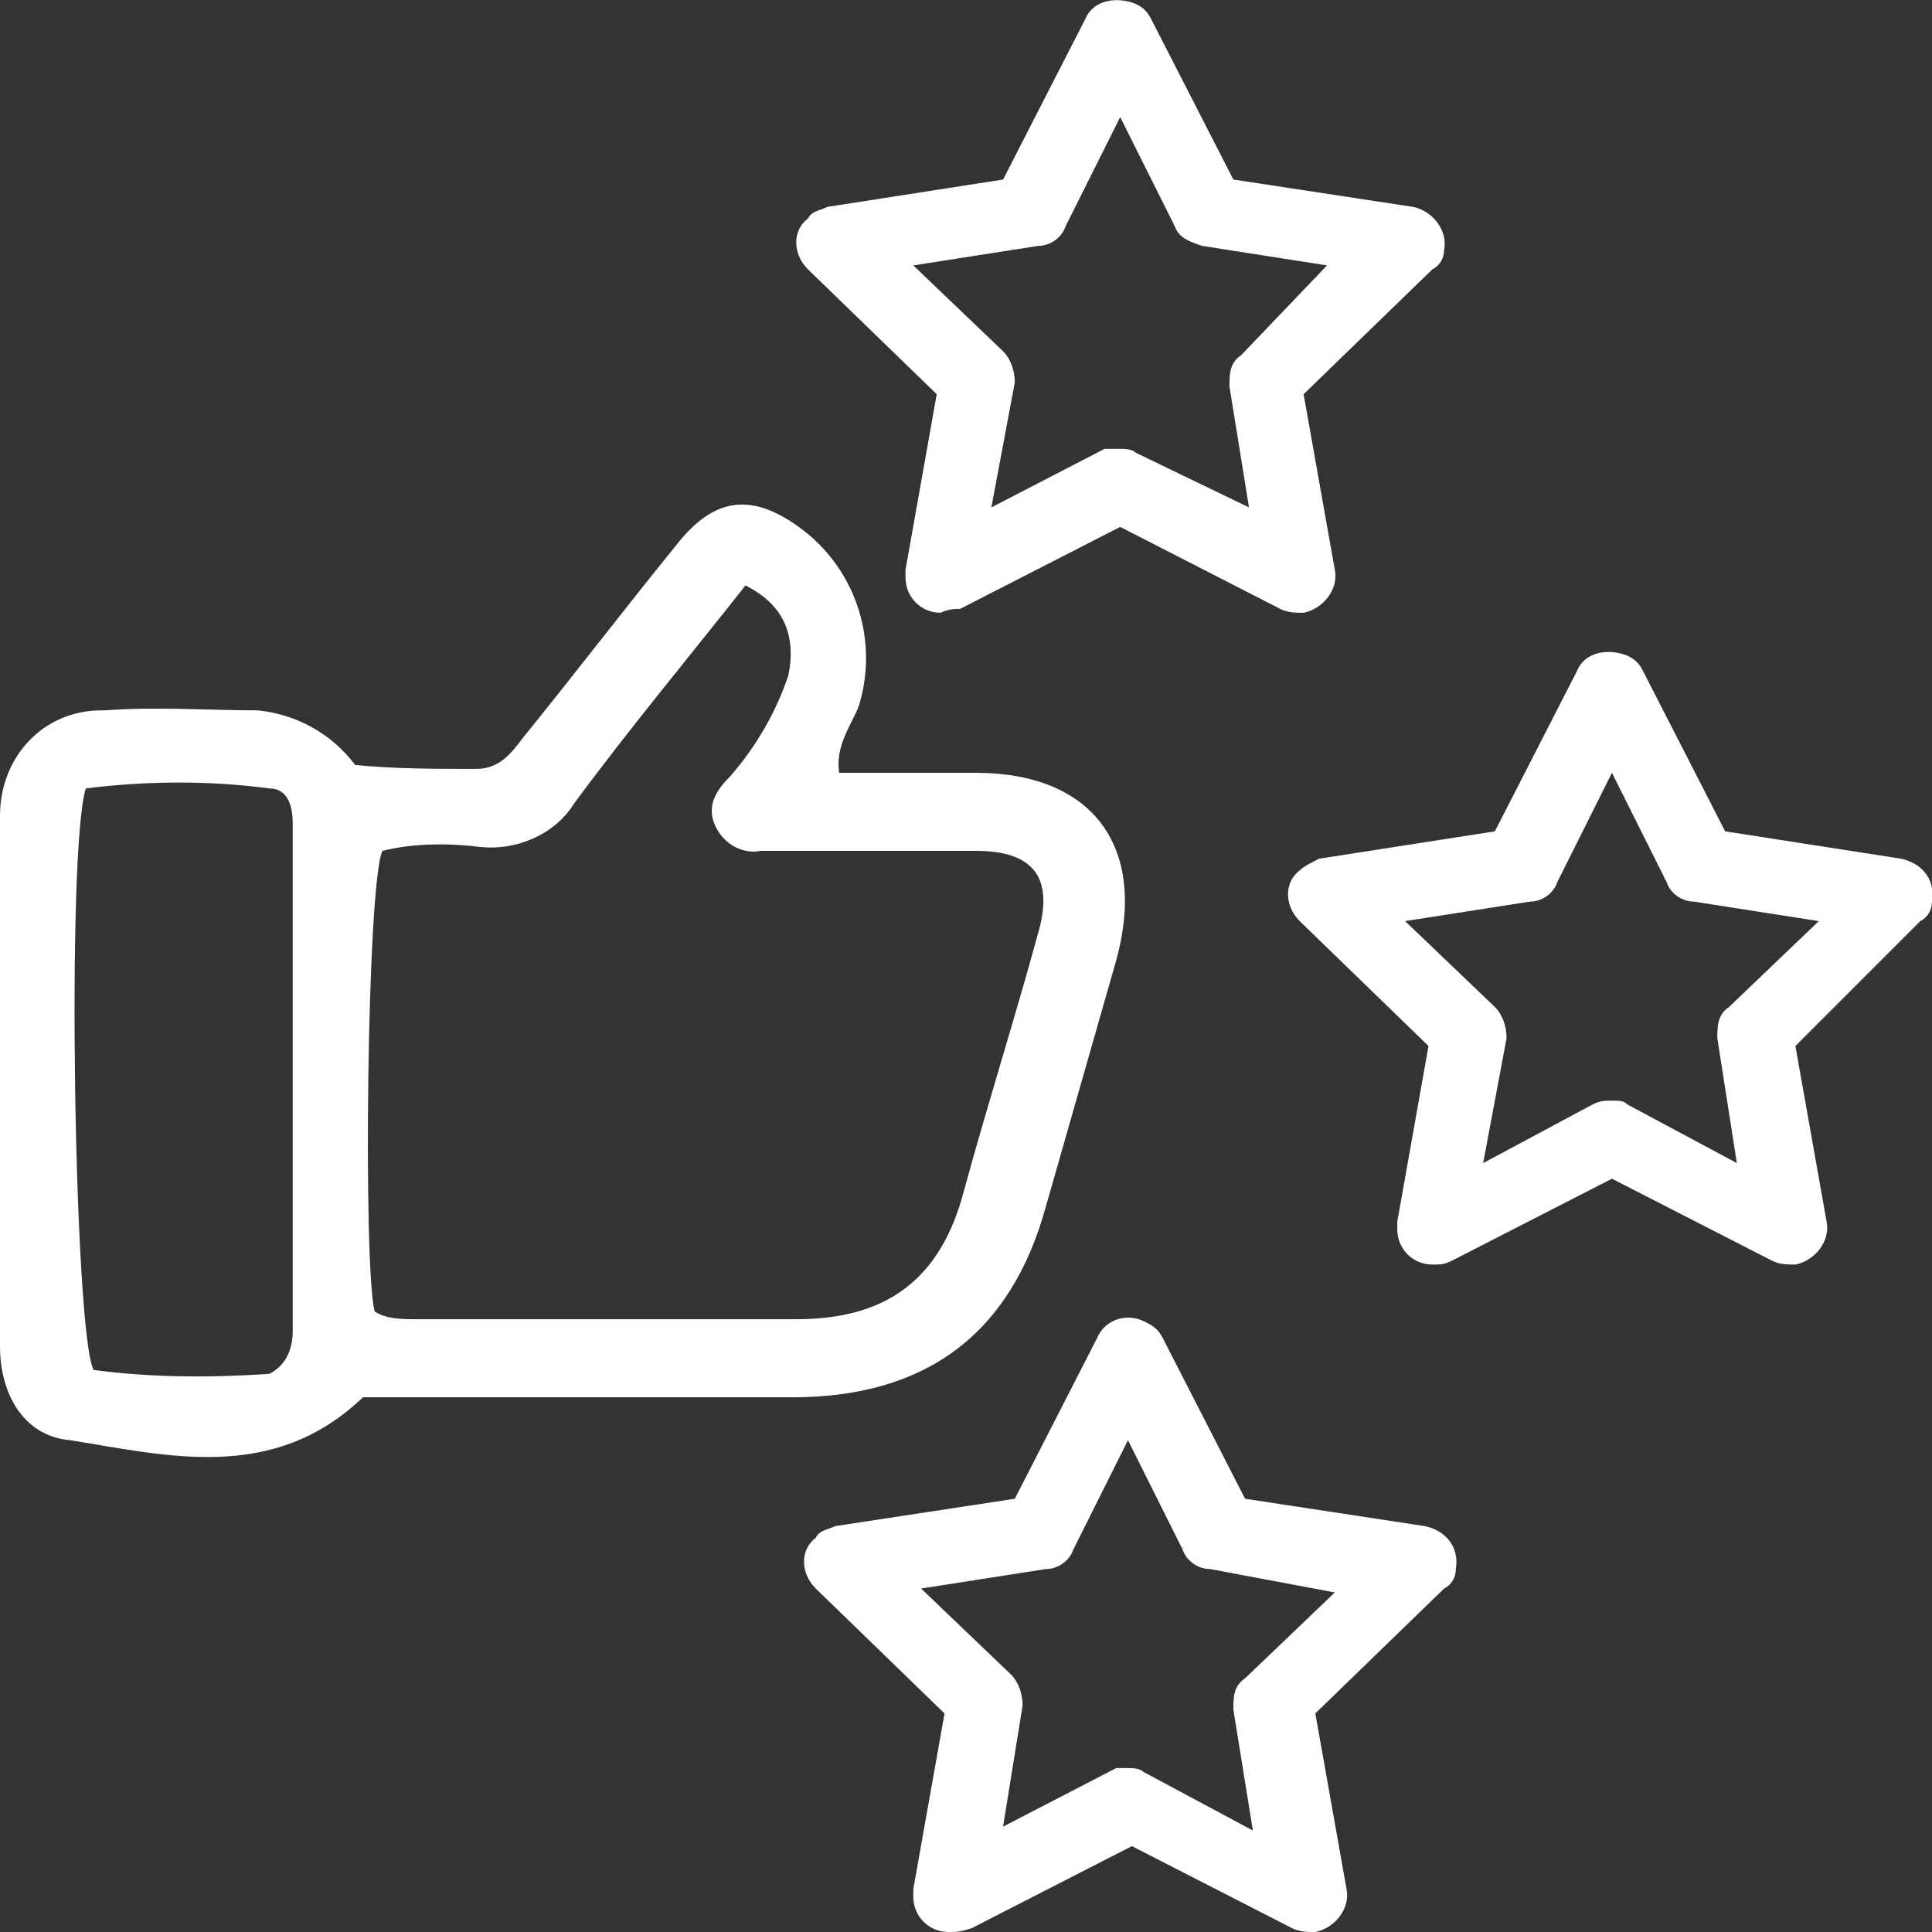
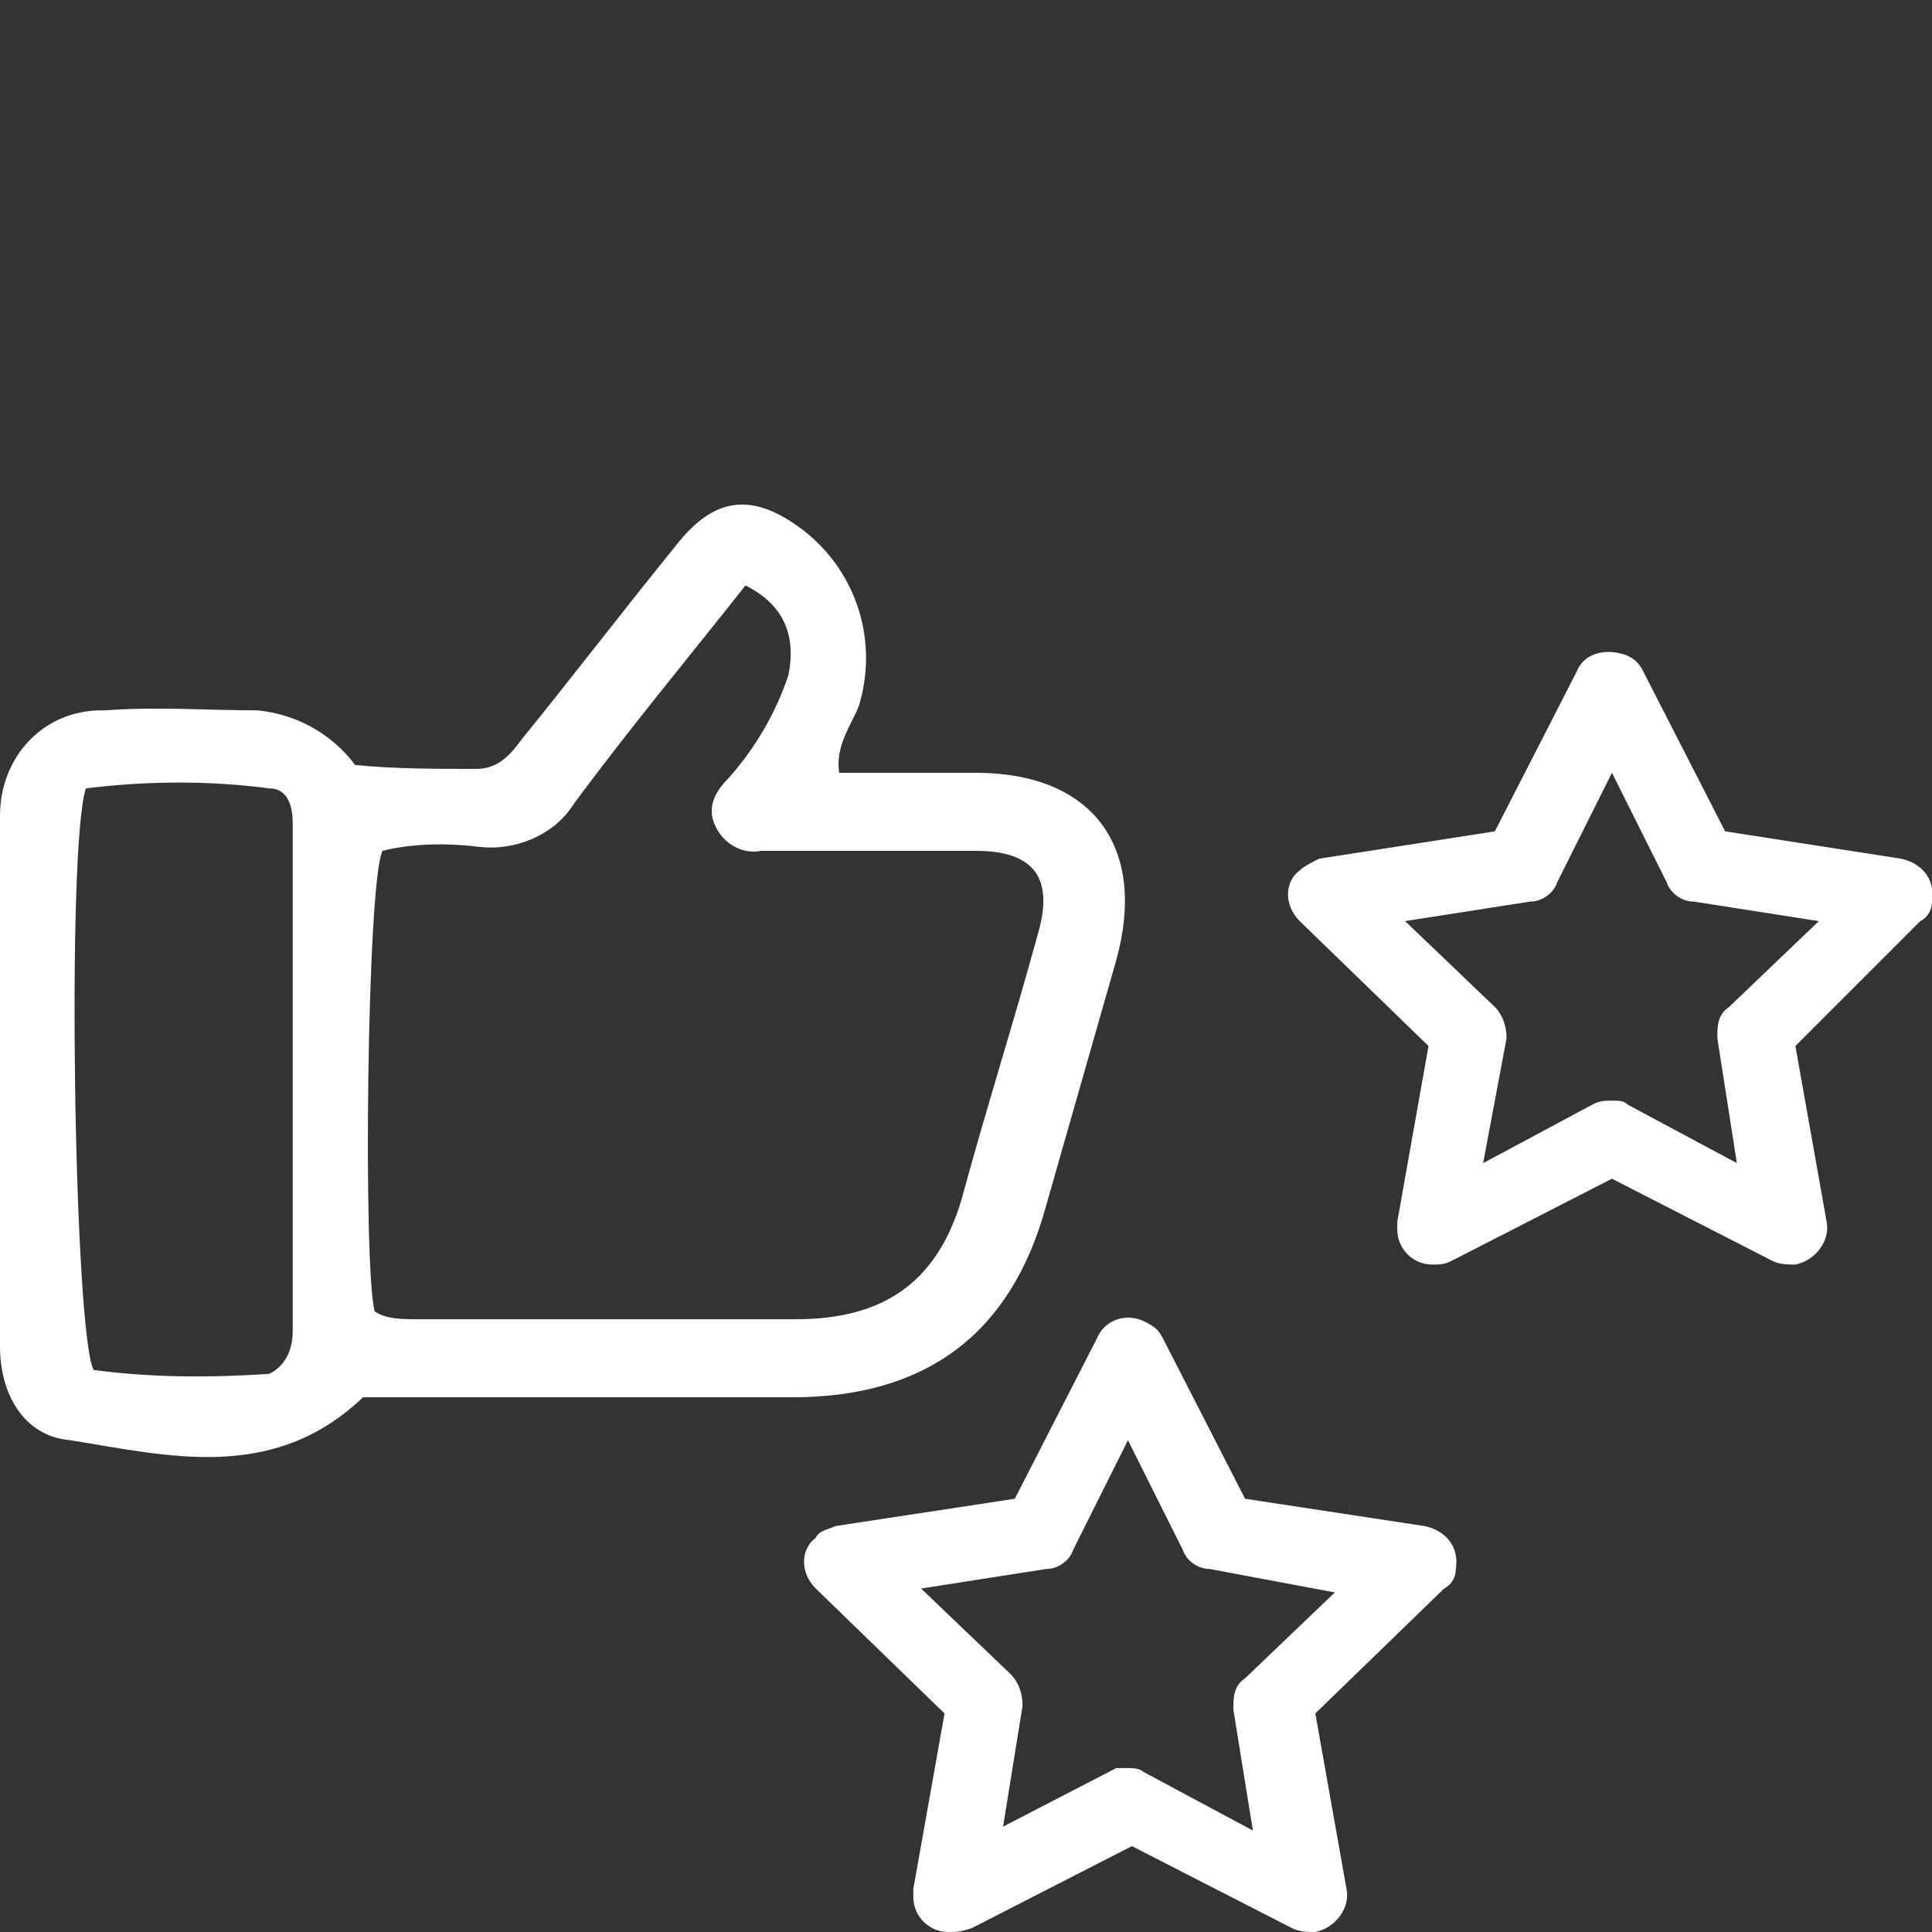
<svg xmlns="http://www.w3.org/2000/svg" version="1.1" id="Ebene_2_00000139974225881009865090000008623080076568634272_" x="0px" y="0px" viewBox="0 0 49.5 49.5" style="enable-background:new 0 0 49.5 49.5;" xml:space="preserve">
  <rect x="0" y="0" width="49.5" height="49.5" fill="#333333" stroke="none" />
  <style type="text/css">
	.st0{fill:#FFFFFF;}
</style>
  <g id="Ebene_1-2">
    <g>
      <path id="Pfad_37" class="st0" d="M9.3,35.8c-2.3,2.2-5,1.5-7.5,1.1C0.6,36.8,0,35.7,0,34.5c0-4.5,0-9.1,0-13.6    c0-1.5,1.1-2.7,2.6-2.7h0.1c1.3-0.1,2.6,0,3.9,0c1,0.1,1.9,0.6,2.5,1.4c1,0.1,2.1,0.1,3.1,0.1c0.6,0,0.9-0.4,1.2-0.8    c1.3-1.6,2.6-3.3,3.9-4.9c1-1.3,2-1.4,3.3-0.4c1.4,1.1,1.9,2.9,1.4,4.5c-0.2,0.5-0.6,1-0.5,1.7c1.2,0,2.3,0,3.5,0    c3,0,4.4,1.9,3.6,4.8c-0.6,2.1-1.2,4.2-1.8,6.3c-0.9,3.3-3.1,4.9-6.5,4.9L9.3,35.8 M9.6,33.6c0.3,0.2,0.7,0.2,1.1,0.2    c3.2,0,6.5,0,9.7,0c2.3,0,3.7-1,4.3-3.3c0.6-2.2,1.3-4.4,1.9-6.6c0.4-1.4-0.1-2.1-1.6-2.1c-1.8,0-3.7,0-5.5,0    c-0.5,0.1-1-0.2-1.2-0.7c-0.2-0.5,0.1-0.9,0.4-1.2c0.7-0.8,1.2-1.7,1.5-2.6c0.2-1-0.1-1.8-1.1-2.3c-1.5,1.9-3,3.7-4.4,5.6    c-0.5,0.8-1.5,1.2-2.4,1.1c-0.8-0.1-1.7-0.1-2.5,0.1C9.4,22.6,9.3,32.5,9.6,33.6 M6.9,35.2c0.4-0.2,0.6-0.6,0.6-1.1v-13    c0-0.4-0.1-0.9-0.6-0.9c-1.5-0.2-3.1-0.2-4.7,0c-0.5,1.5-0.3,14,0.2,14.9C3.9,35.3,5.4,35.3,6.9,35.2" />
      <g id="Gruppe_66-2">
        <path id="Pfad_125" class="st0" d="M36.7,32.4c-0.5,0-0.9-0.4-0.9-0.9c0,0,0-0.1,0-0.2l0.8-4.5l-3.3-3.2c-0.4-0.4-0.4-1,0-1.3     c0.1-0.1,0.3-0.2,0.5-0.3l4.5-0.7l2.1-4.1c0.2-0.5,0.8-0.6,1.3-0.4c0.2,0.1,0.3,0.2,0.4,0.4l2.1,4.1l4.5,0.7     c0.5,0.1,0.9,0.5,0.8,1.1c0,0.2-0.1,0.4-0.3,0.5L46,26.8l0.8,4.5c0.1,0.5-0.3,1-0.8,1.1c-0.2,0-0.4,0-0.6-0.1l-4.1-2.1l-4.1,2.1     C37,32.4,36.9,32.4,36.7,32.4 M41.3,28.2c0.2,0,0.3,0,0.4,0.1l2.8,1.5L44,26.6c0-0.3,0-0.6,0.3-0.8l2.3-2.2l-3.2-0.5     c-0.3,0-0.6-0.2-0.7-0.5l-1.4-2.8l-1.4,2.8c-0.1,0.3-0.4,0.5-0.7,0.5L36,23.6l2.3,2.2c0.2,0.2,0.3,0.5,0.3,0.8L38,29.8l2.8-1.5     C41,28.2,41.1,28.2,41.3,28.2" />
      </g>
      <g id="Gruppe_66-3">
        <path id="Pfad_125-2" class="st0" d="M24.3,49.5c-0.5,0-0.9-0.4-0.9-0.9c0,0,0-0.1,0-0.2l0.8-4.5l-3.3-3.2c-0.4-0.4-0.4-1,0-1.3     c0.1-0.2,0.3-0.2,0.5-0.3l4.6-0.7l2.1-4.1c0.2-0.5,0.8-0.7,1.3-0.4c0.2,0.1,0.3,0.2,0.4,0.4l2.1,4.1l4.6,0.7     c0.5,0.1,0.9,0.5,0.8,1.1c0,0.2-0.1,0.4-0.3,0.5l-3.3,3.2l0.8,4.5c0.1,0.5-0.3,1-0.8,1.1c-0.2,0-0.4,0-0.6-0.1l-4.1-2.1l-4.1,2.1     C24.6,49.5,24.5,49.5,24.3,49.5 M28.9,45.3c0.1,0,0.3,0,0.4,0.1l2.8,1.5l-0.5-3.1c0-0.3,0-0.6,0.3-0.8l2.3-2.2L31,40.2     c-0.3,0-0.6-0.2-0.7-0.5l-1.4-2.8l-1.4,2.8c-0.1,0.3-0.4,0.5-0.7,0.5l-3.2,0.5l2.3,2.2c0.2,0.2,0.3,0.5,0.3,0.8l-0.5,3.1l2.9-1.5     C28.6,45.3,28.7,45.3,28.9,45.3" />
      </g>
      <g id="Gruppe_66-4">
-         <path id="Pfad_125-3" class="st0" d="M24.1,15.7c-0.5,0-0.9-0.4-0.9-0.9c0-0.1,0-0.1,0-0.2l0.8-4.5l-3.3-3.2     c-0.4-0.4-0.4-1,0-1.3c0.1-0.2,0.3-0.2,0.5-0.3l4.5-0.7l2.1-4.1C28,0,28.6-0.1,29.1,0.1c0.2,0.1,0.3,0.2,0.4,0.4l2.1,4.1l4.6,0.7     c0.5,0.1,0.9,0.6,0.8,1.1c0,0.2-0.1,0.4-0.3,0.5l-3.3,3.2l0.8,4.5c0.1,0.5-0.3,1-0.8,1.1c-0.2,0-0.4,0-0.6-0.1l-4.1-2.1l-4.1,2.1     C24.5,15.6,24.3,15.6,24.1,15.7 M28.7,11.5c0.1,0,0.3,0,0.4,0.1L32,13l-0.5-3.1c0-0.3,0-0.6,0.3-0.8L34,6.8l-3.2-0.5     c-0.3-0.1-0.6-0.2-0.7-0.5L28.7,3l-1.4,2.8c-0.1,0.3-0.4,0.5-0.7,0.5l-3.2,0.5l2.3,2.2c0.2,0.2,0.3,0.5,0.3,0.8L25.4,13l2.9-1.5     C28.4,11.5,28.5,11.5,28.7,11.5" />
-       </g>
+         </g>
    </g>
  </g>
</svg>